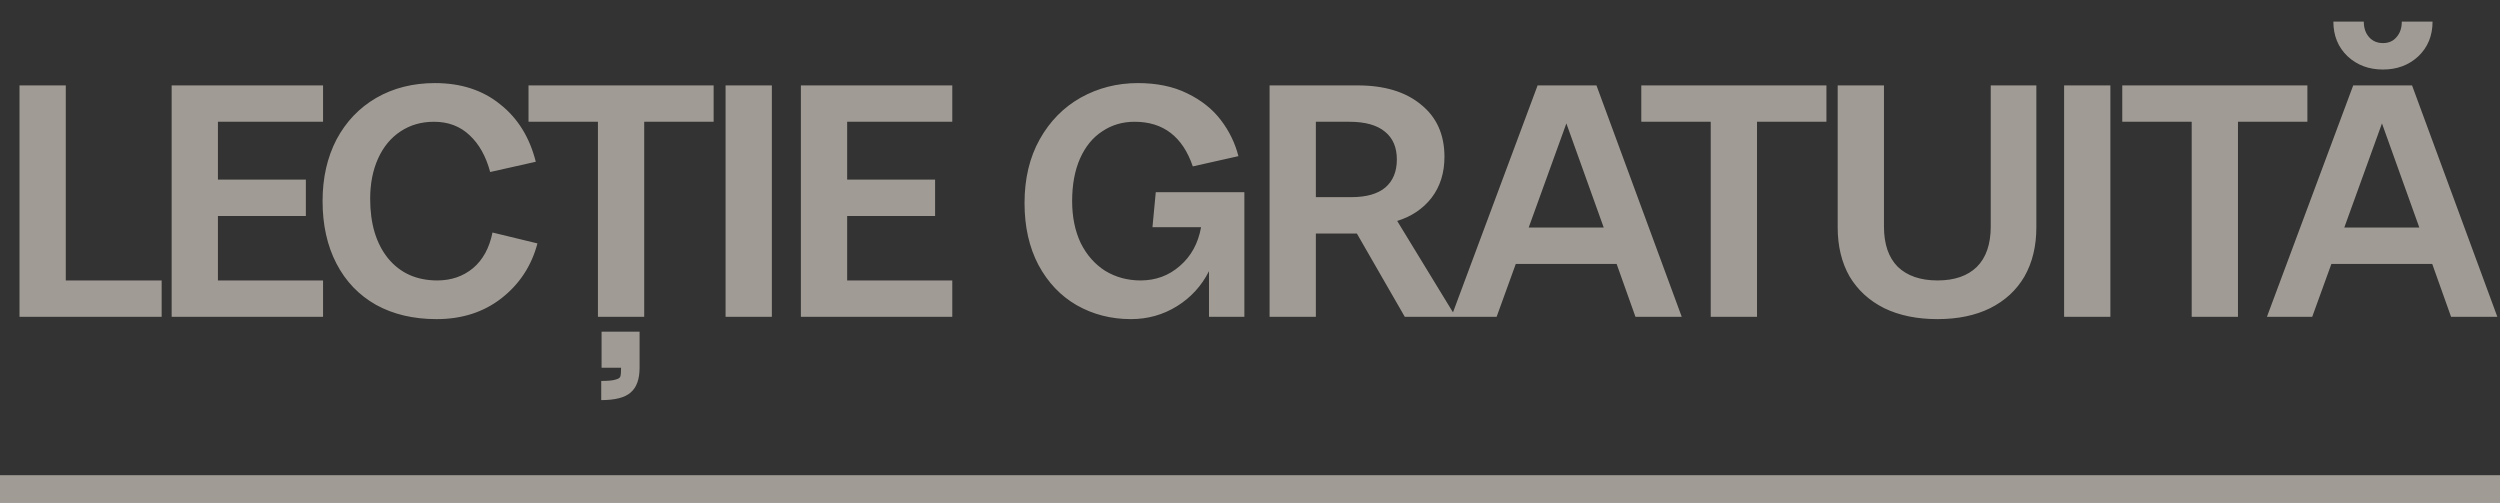
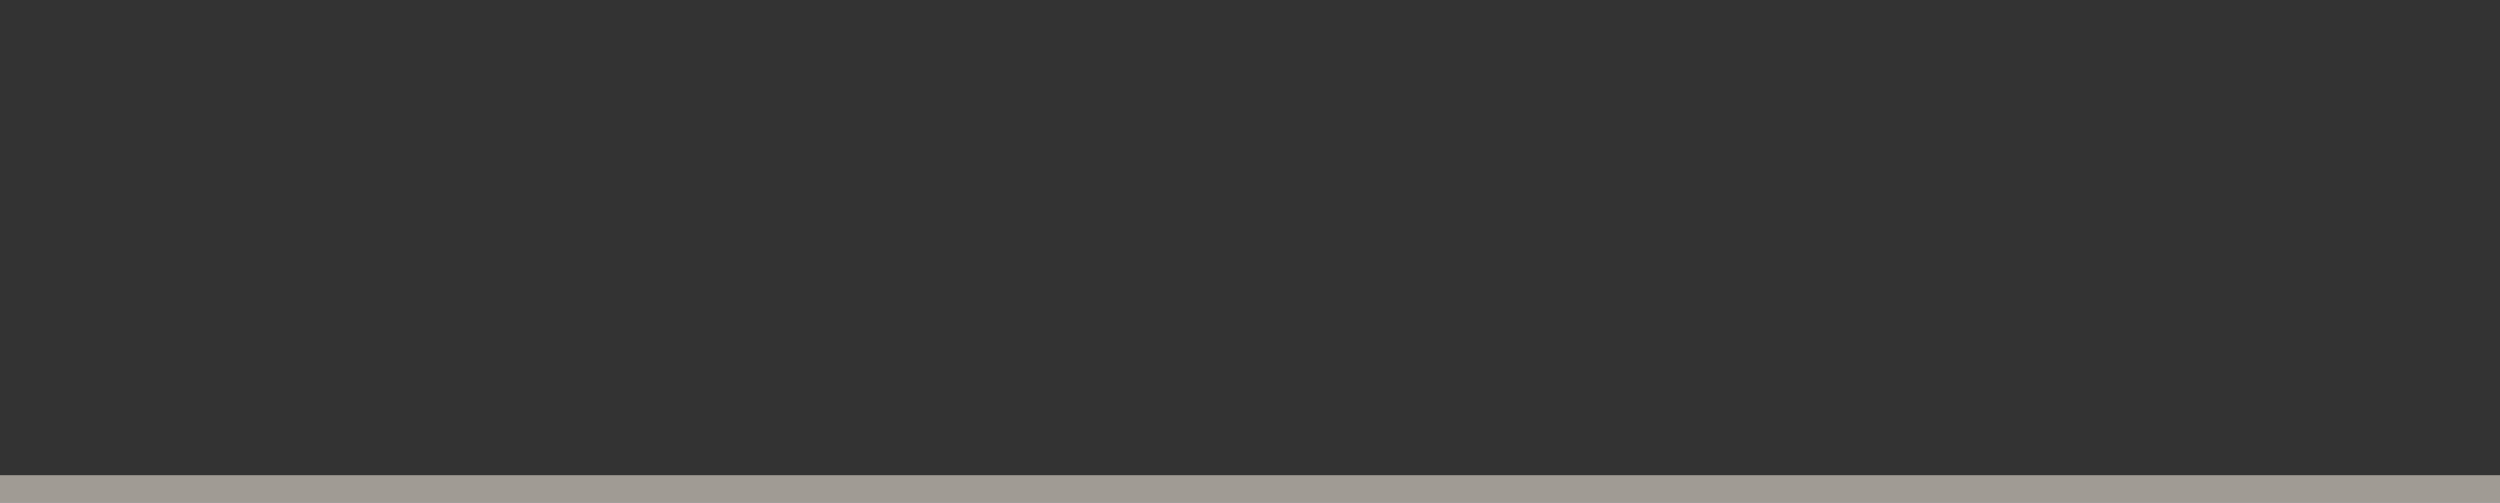
<svg xmlns="http://www.w3.org/2000/svg" width="363" height="73" viewBox="0 0 363 73" fill="none">
  <rect x="0" y="0" width="363" height="73" fill="#333333" stroke="none" />
-   <path d="M2.832 12.4H9.552V40.72H23.472V46H2.832V12.4ZM24.923 12.4H46.907V17.68H31.643V26.08H44.411V31.36H31.643V40.72H46.907V46H24.923V12.4ZM63.397 46.336C60.037 46.336 57.109 45.648 54.613 44.272C52.117 42.864 50.197 40.864 48.853 38.272C47.509 35.68 46.837 32.656 46.837 29.2C46.837 25.84 47.509 22.864 48.853 20.272C50.229 17.68 52.149 15.664 54.613 14.224C57.109 12.784 59.957 12.064 63.157 12.064C66.933 12.064 70.085 13.088 72.613 15.136C75.173 17.152 76.901 19.936 77.797 23.488L71.173 24.976C70.565 22.704 69.573 20.928 68.197 19.648C66.821 18.336 65.093 17.68 63.013 17.68C61.189 17.68 59.573 18.144 58.165 19.072C56.757 20 55.669 21.312 54.901 23.008C54.133 24.704 53.749 26.656 53.749 28.864C53.749 32.48 54.613 35.36 56.341 37.504C58.101 39.648 60.485 40.72 63.493 40.72C65.509 40.72 67.237 40.128 68.677 38.944C70.117 37.728 71.061 36 71.509 33.76L78.037 35.344C77.173 38.608 75.429 41.264 72.805 43.312C70.213 45.328 67.077 46.336 63.397 46.336ZM86.82 17.68H76.74V12.4H103.62V17.68H93.54V46H86.82V17.68ZM87.3 55.312C88.292 55.312 88.98 55.248 89.364 55.12C89.78 55.024 90.02 54.864 90.084 54.64C90.148 54.416 90.18 54 90.18 53.392H87.348V48.16H92.868V53.392C92.868 55.056 92.436 56.256 91.572 56.992C90.74 57.728 89.316 58.096 87.3 58.096V55.312ZM105.353 12.4H112.073V46H105.353V12.4ZM116.288 12.4H138.272V17.68H123.008V26.08H135.776V31.36H123.008V40.72H138.272V46H116.288V12.4ZM164.218 46.336C161.338 46.336 158.714 45.664 156.346 44.32C154.01 42.976 152.154 41.024 150.778 38.464C149.434 35.904 148.762 32.912 148.762 29.488C148.762 25.936 149.498 22.848 150.97 20.224C152.442 17.6 154.426 15.584 156.922 14.176C159.45 12.768 162.218 12.064 165.226 12.064C167.978 12.064 170.362 12.56 172.378 13.552C174.426 14.544 176.058 15.84 177.274 17.44C178.49 19.04 179.338 20.784 179.818 22.672L173.194 24.16C171.722 19.84 168.906 17.68 164.746 17.68C162.986 17.68 161.418 18.144 160.042 19.072C158.666 19.968 157.594 21.28 156.826 23.008C156.058 24.736 155.674 26.8 155.674 29.2C155.674 31.504 156.09 33.536 156.922 35.296C157.786 37.024 158.97 38.368 160.474 39.328C162.01 40.256 163.722 40.72 165.61 40.72C167.818 40.72 169.722 40.016 171.322 38.608C172.954 37.2 173.978 35.328 174.394 32.992H167.338L167.818 27.904H180.682V46H175.546V39.376C174.458 41.52 172.906 43.216 170.89 44.464C168.874 45.712 166.65 46.336 164.218 46.336ZM184.343 12.4H197.111C201.015 12.4 204.087 13.328 206.327 15.184C208.599 17.008 209.735 19.536 209.735 22.768C209.735 25.104 209.111 27.088 207.863 28.72C206.615 30.32 204.951 31.44 202.871 32.08L211.367 46H203.975L197.015 33.904H191.063V46H184.343V12.4ZM196.247 28.624C198.391 28.624 200.023 28.16 201.143 27.232C202.263 26.272 202.823 24.912 202.823 23.152C202.823 21.392 202.247 20.048 201.095 19.12C199.943 18.16 198.215 17.68 195.911 17.68H191.063V28.624H196.247ZM244.189 46H237.469L234.733 38.32H220.093L217.309 46H210.733L223.261 12.4H231.805L244.189 46ZM232.861 33.04L227.437 17.92L221.965 33.04H232.861ZM248.397 17.68H238.317V12.4H265.197V17.68H255.117V46H248.397V17.68ZM281.327 46.336C278.351 46.336 275.775 45.808 273.599 44.752C271.423 43.664 269.743 42.128 268.559 40.144C267.407 38.128 266.831 35.744 266.831 32.992V12.4H273.551V32.896C273.551 35.456 274.223 37.408 275.567 38.752C276.943 40.064 278.863 40.72 281.327 40.72C283.791 40.72 285.695 40.064 287.039 38.752C288.383 37.408 289.055 35.456 289.055 32.896V12.4H295.679V32.992C295.679 35.744 295.103 38.128 293.951 40.144C292.799 42.128 291.135 43.664 288.959 44.752C286.815 45.808 284.271 46.336 281.327 46.336ZM299.708 12.4H306.428V46H299.708V12.4ZM318.233 17.68H308.153V12.4H335.033V17.68H324.953V46H318.233V17.68ZM362.614 46H355.894L353.158 38.32H338.518L335.734 46H329.158L341.686 12.4H350.23L362.614 46ZM351.286 33.04L345.862 17.92L340.39 33.04H351.286ZM346.006 10.096C343.958 10.096 342.246 9.456 340.87 8.176C339.494 6.864 338.806 5.184 338.806 3.136H343.222C343.222 4.064 343.478 4.816 343.99 5.392C344.502 5.968 345.174 6.256 346.006 6.256C346.838 6.256 347.494 5.968 347.974 5.392C348.486 4.816 348.742 4.064 348.742 3.136H353.206C353.206 5.184 352.518 6.864 351.142 8.176C349.766 9.456 348.054 10.096 346.006 10.096Z" fill="#FEF5E8" fill-opacity="0.54" />
  <line x1="1.74846e-07" y1="71" x2="363" y2="71" stroke="#FEF5E8" stroke-opacity="0.54" stroke-width="4" />
</svg>